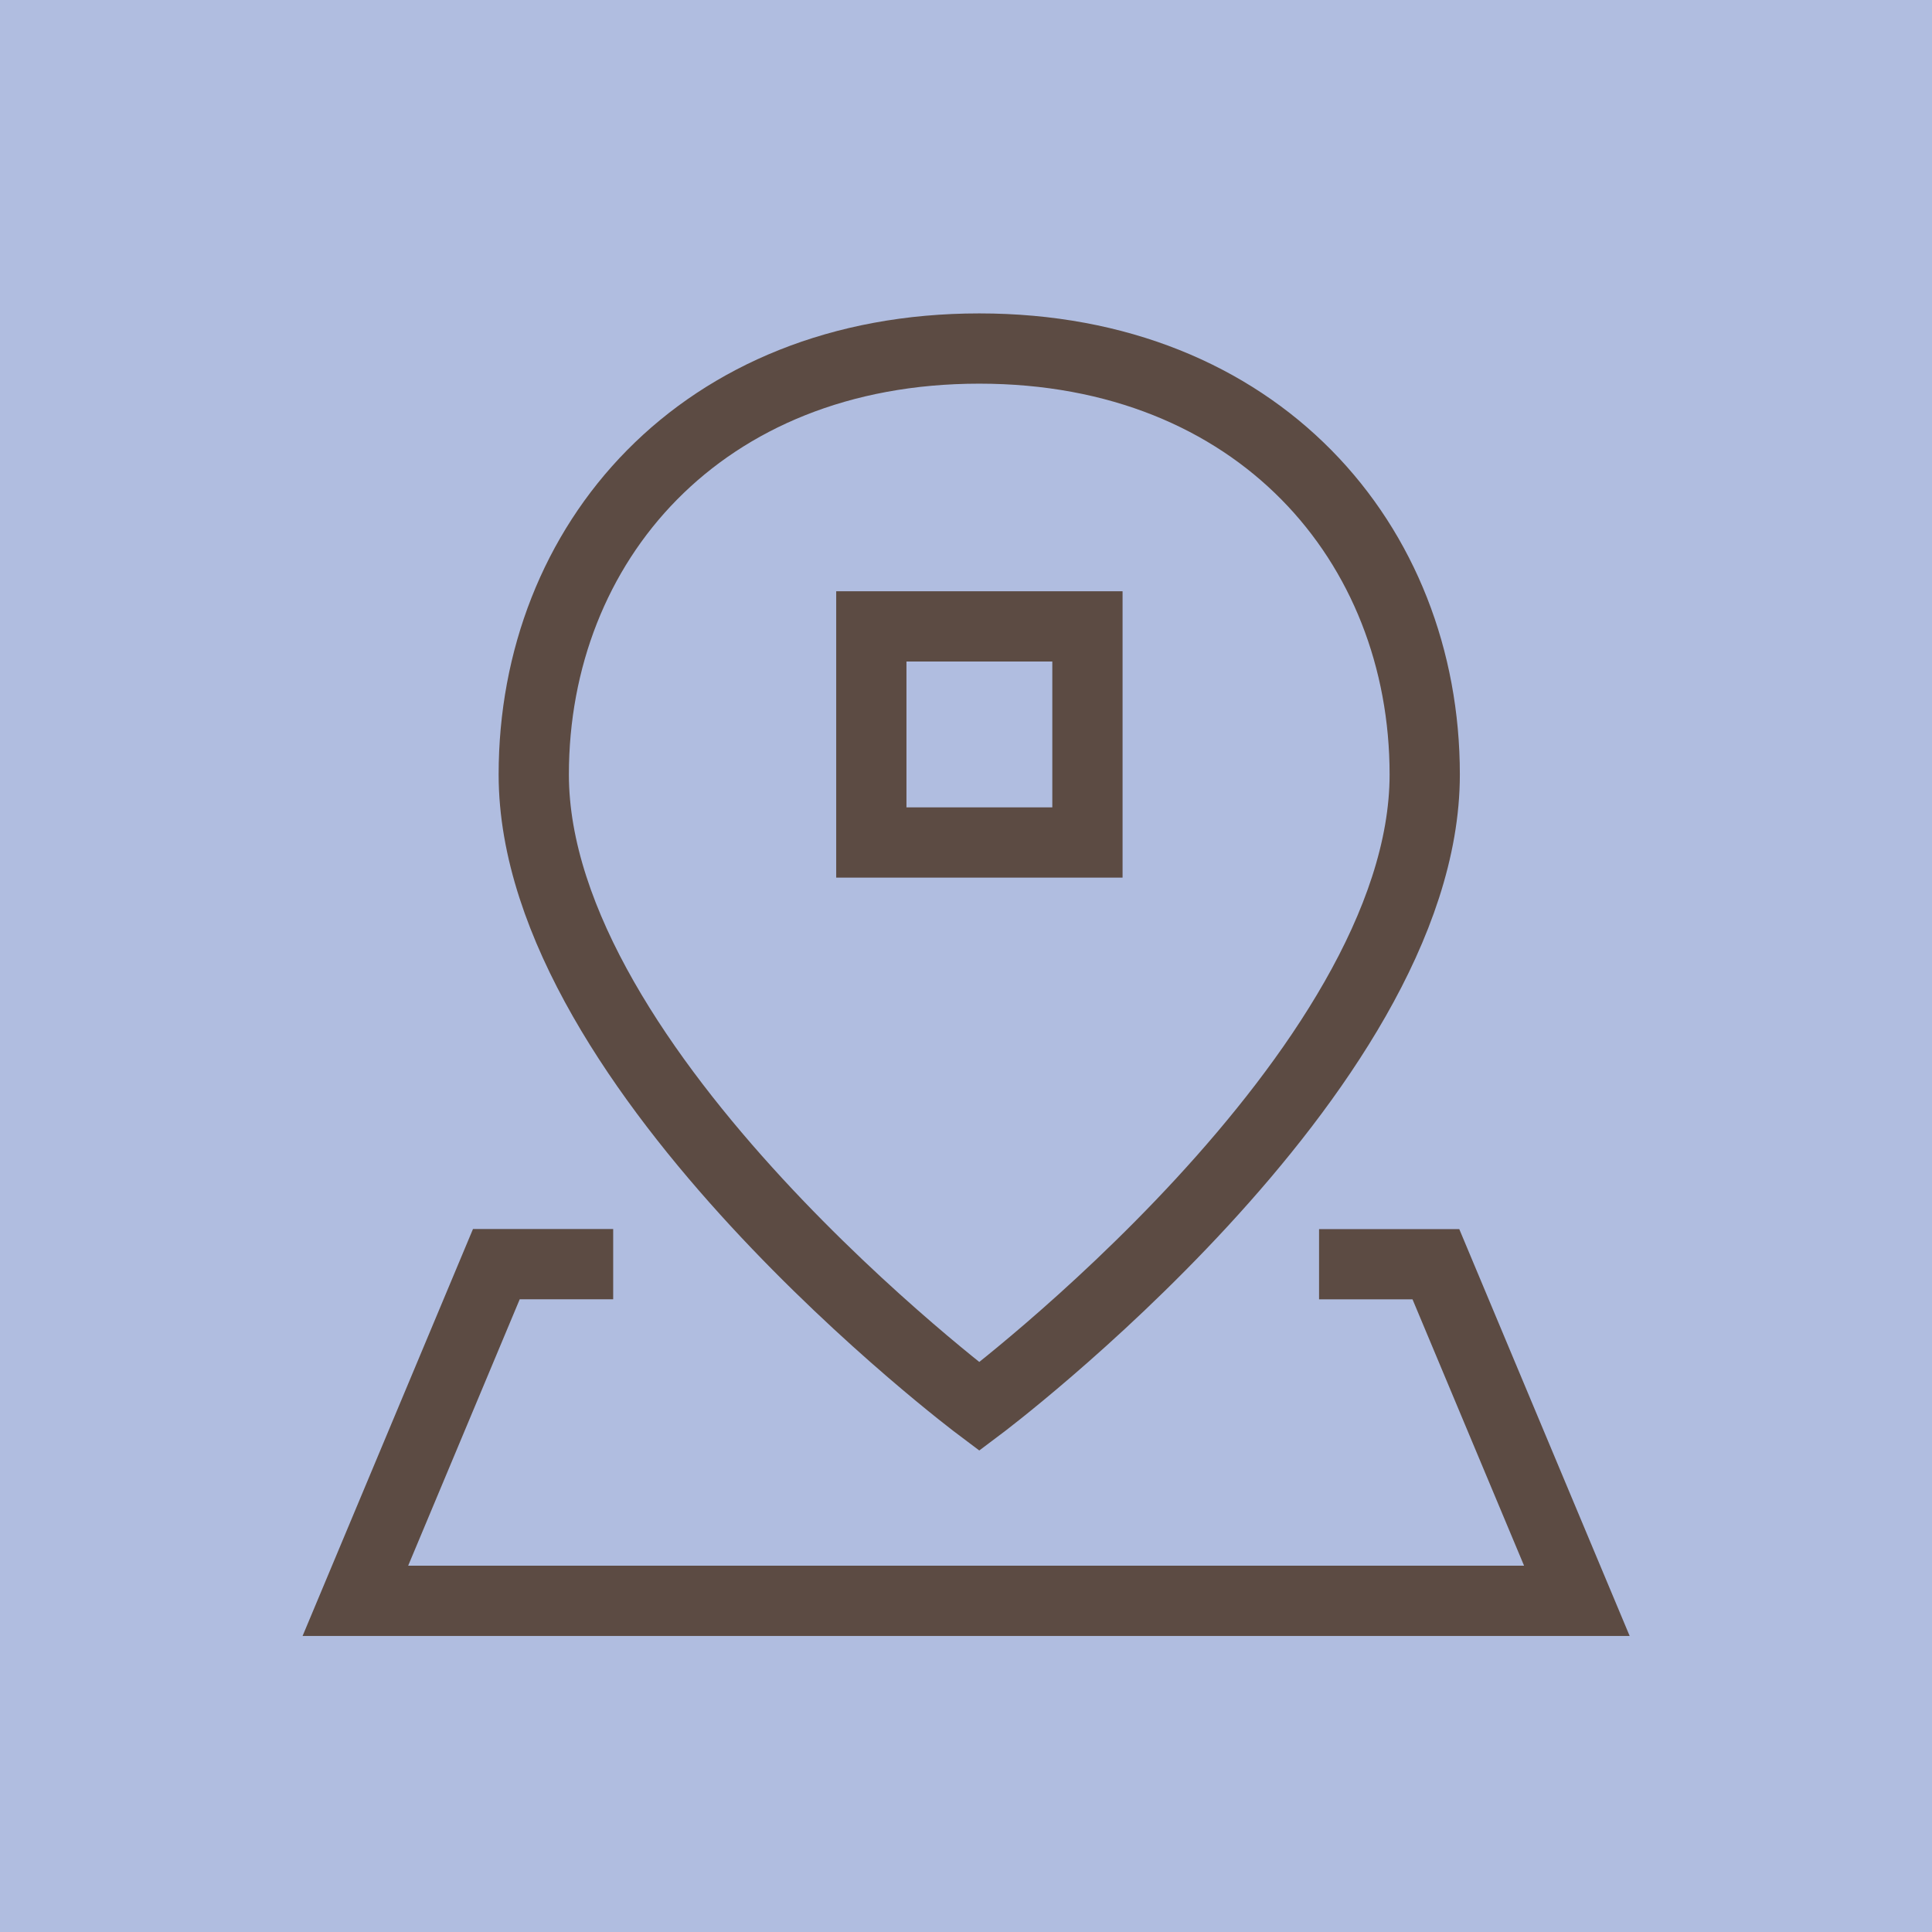
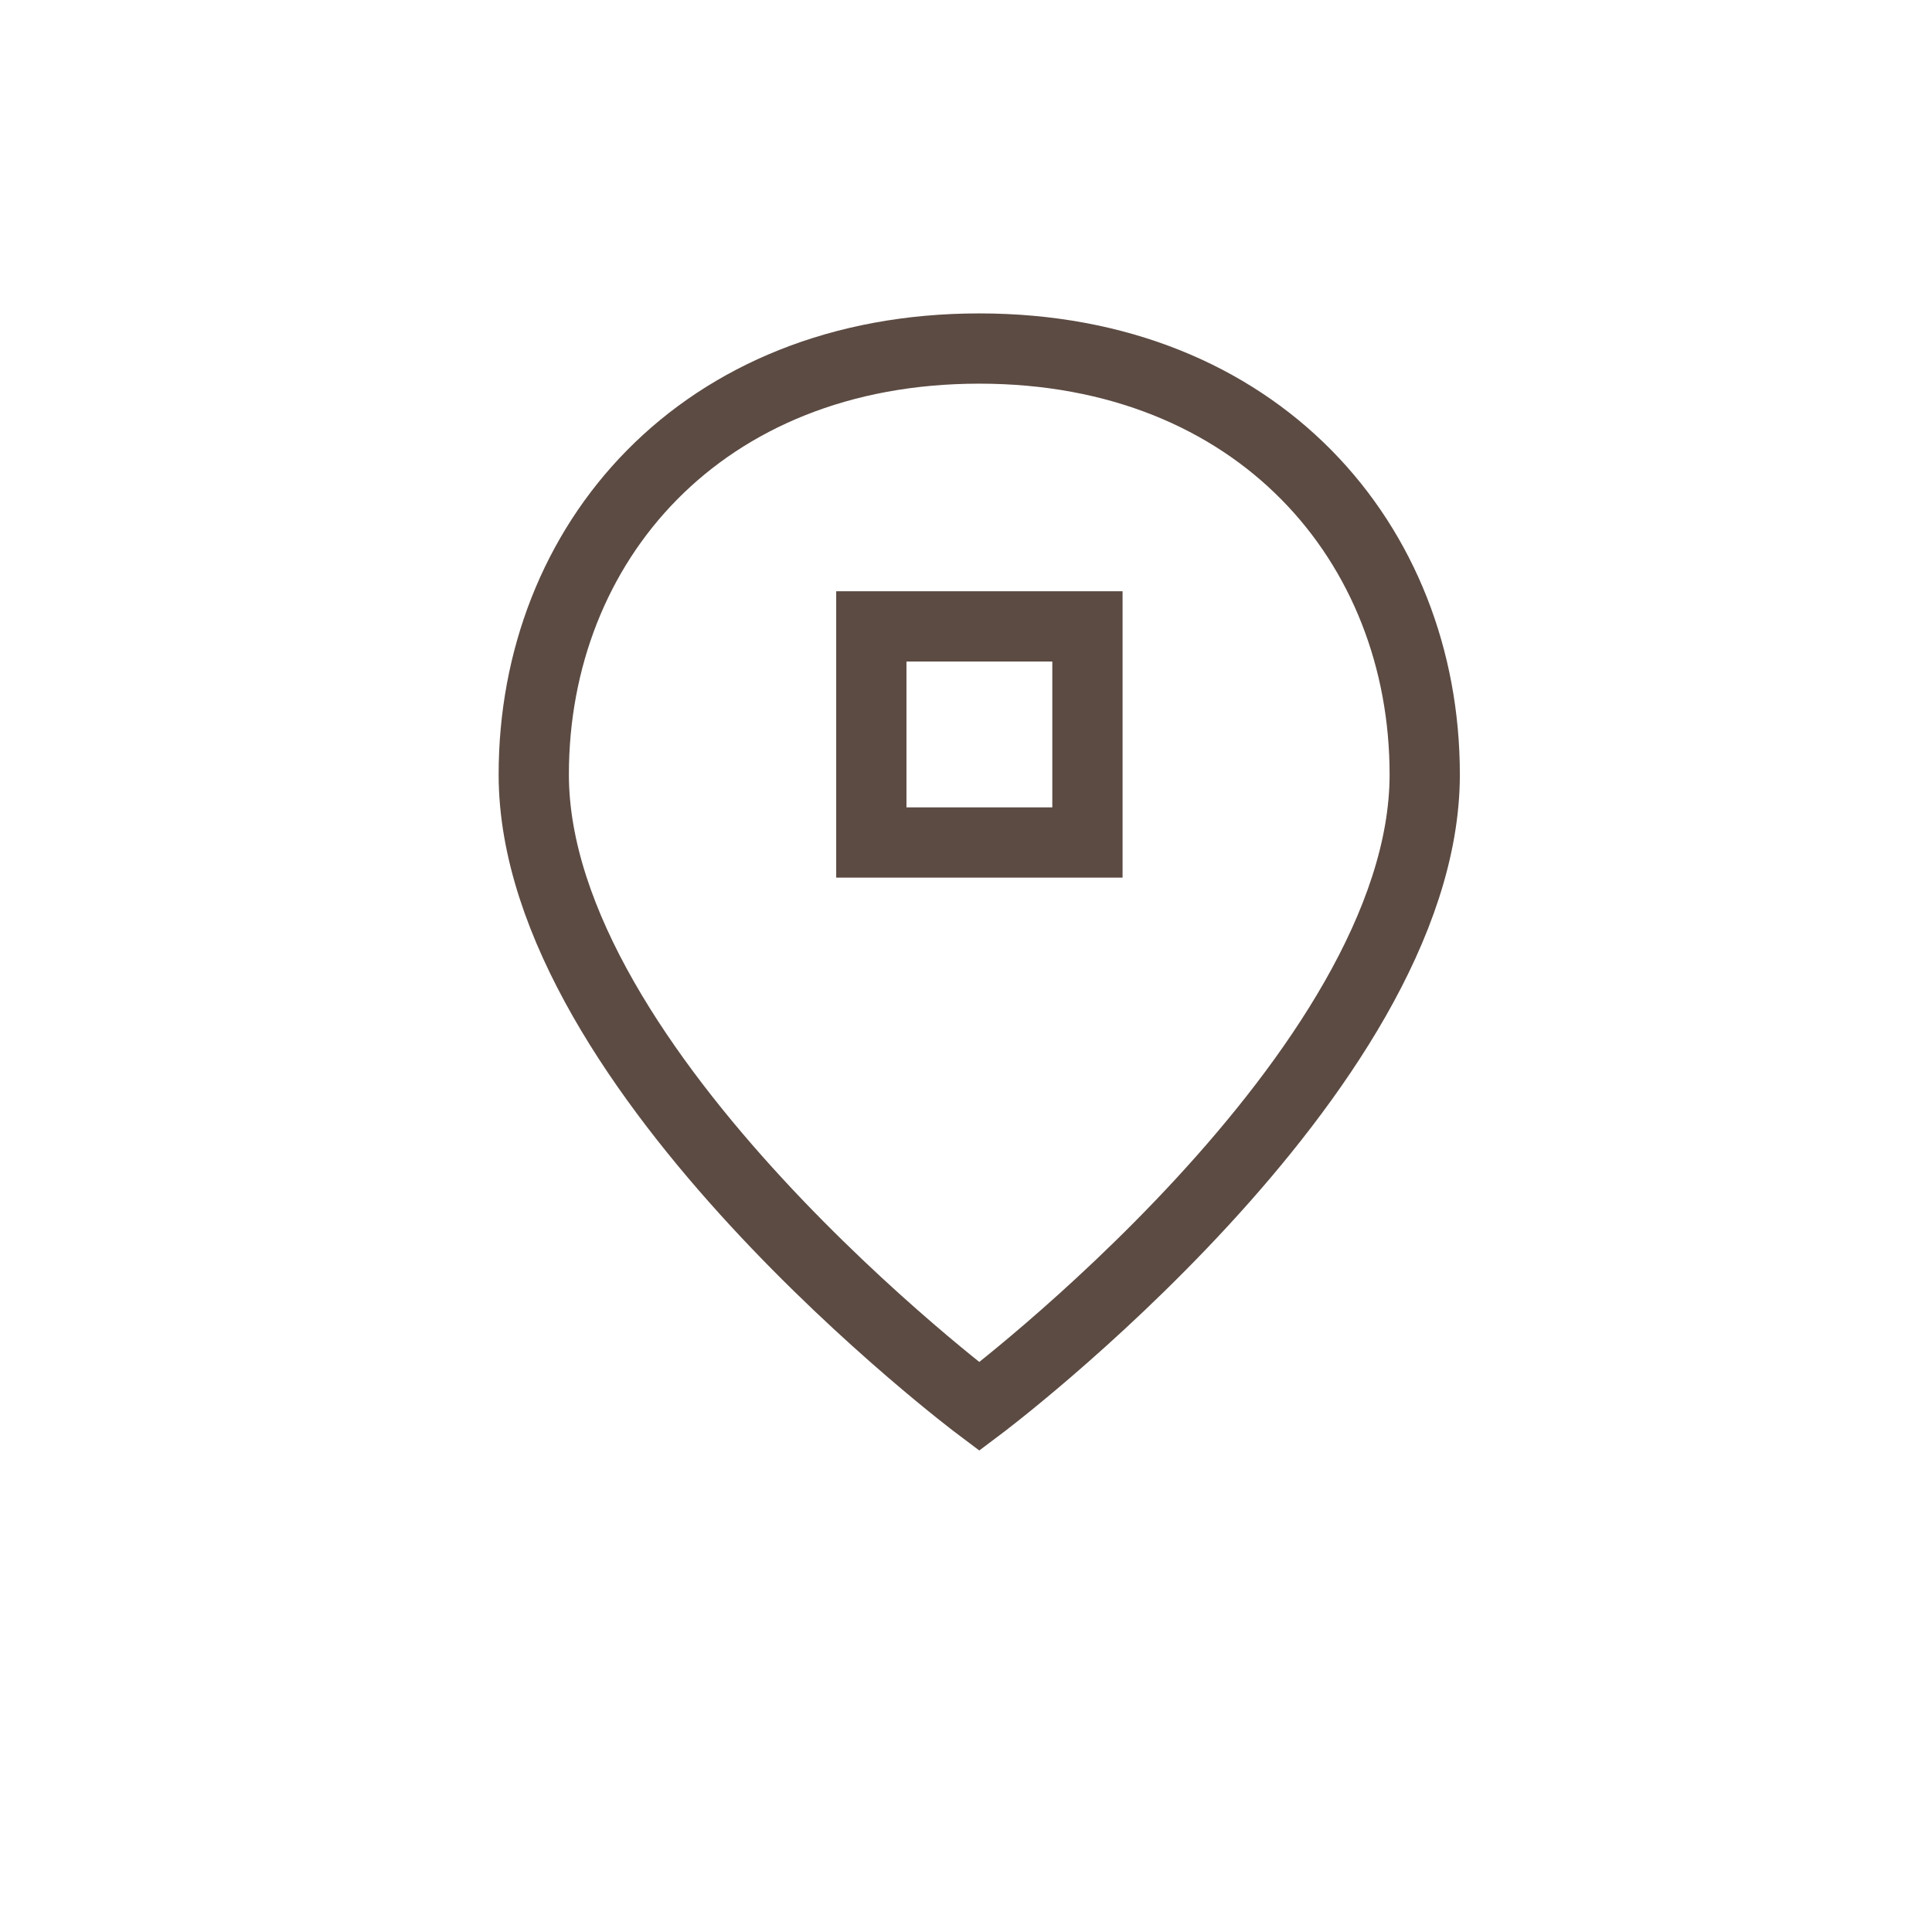
<svg xmlns="http://www.w3.org/2000/svg" width="55" height="55" viewBox="0 0 55 55" fill="none">
-   <rect width="55" height="55" fill="#B0BDE0" />
-   <path d="M37.551 35.99H40.877L44.89 45.572H10.117L14.13 35.988H17.456" stroke="#5C4B43" stroke-width="2" />
  <path d="M27.878 40.042C27.878 40.042 40.559 30.53 40.559 22.049C40.56 15.47 35.804 9.922 27.878 9.922C19.95 9.922 15.195 15.47 15.195 22.049C15.195 30.53 27.878 40.042 27.878 40.042Z" stroke="#5C4B43" stroke-width="2" />
  <path d="M24.805 17.832H30.957V23.984H24.805V17.832Z" stroke="#5C4B43" stroke-width="2" />
</svg>